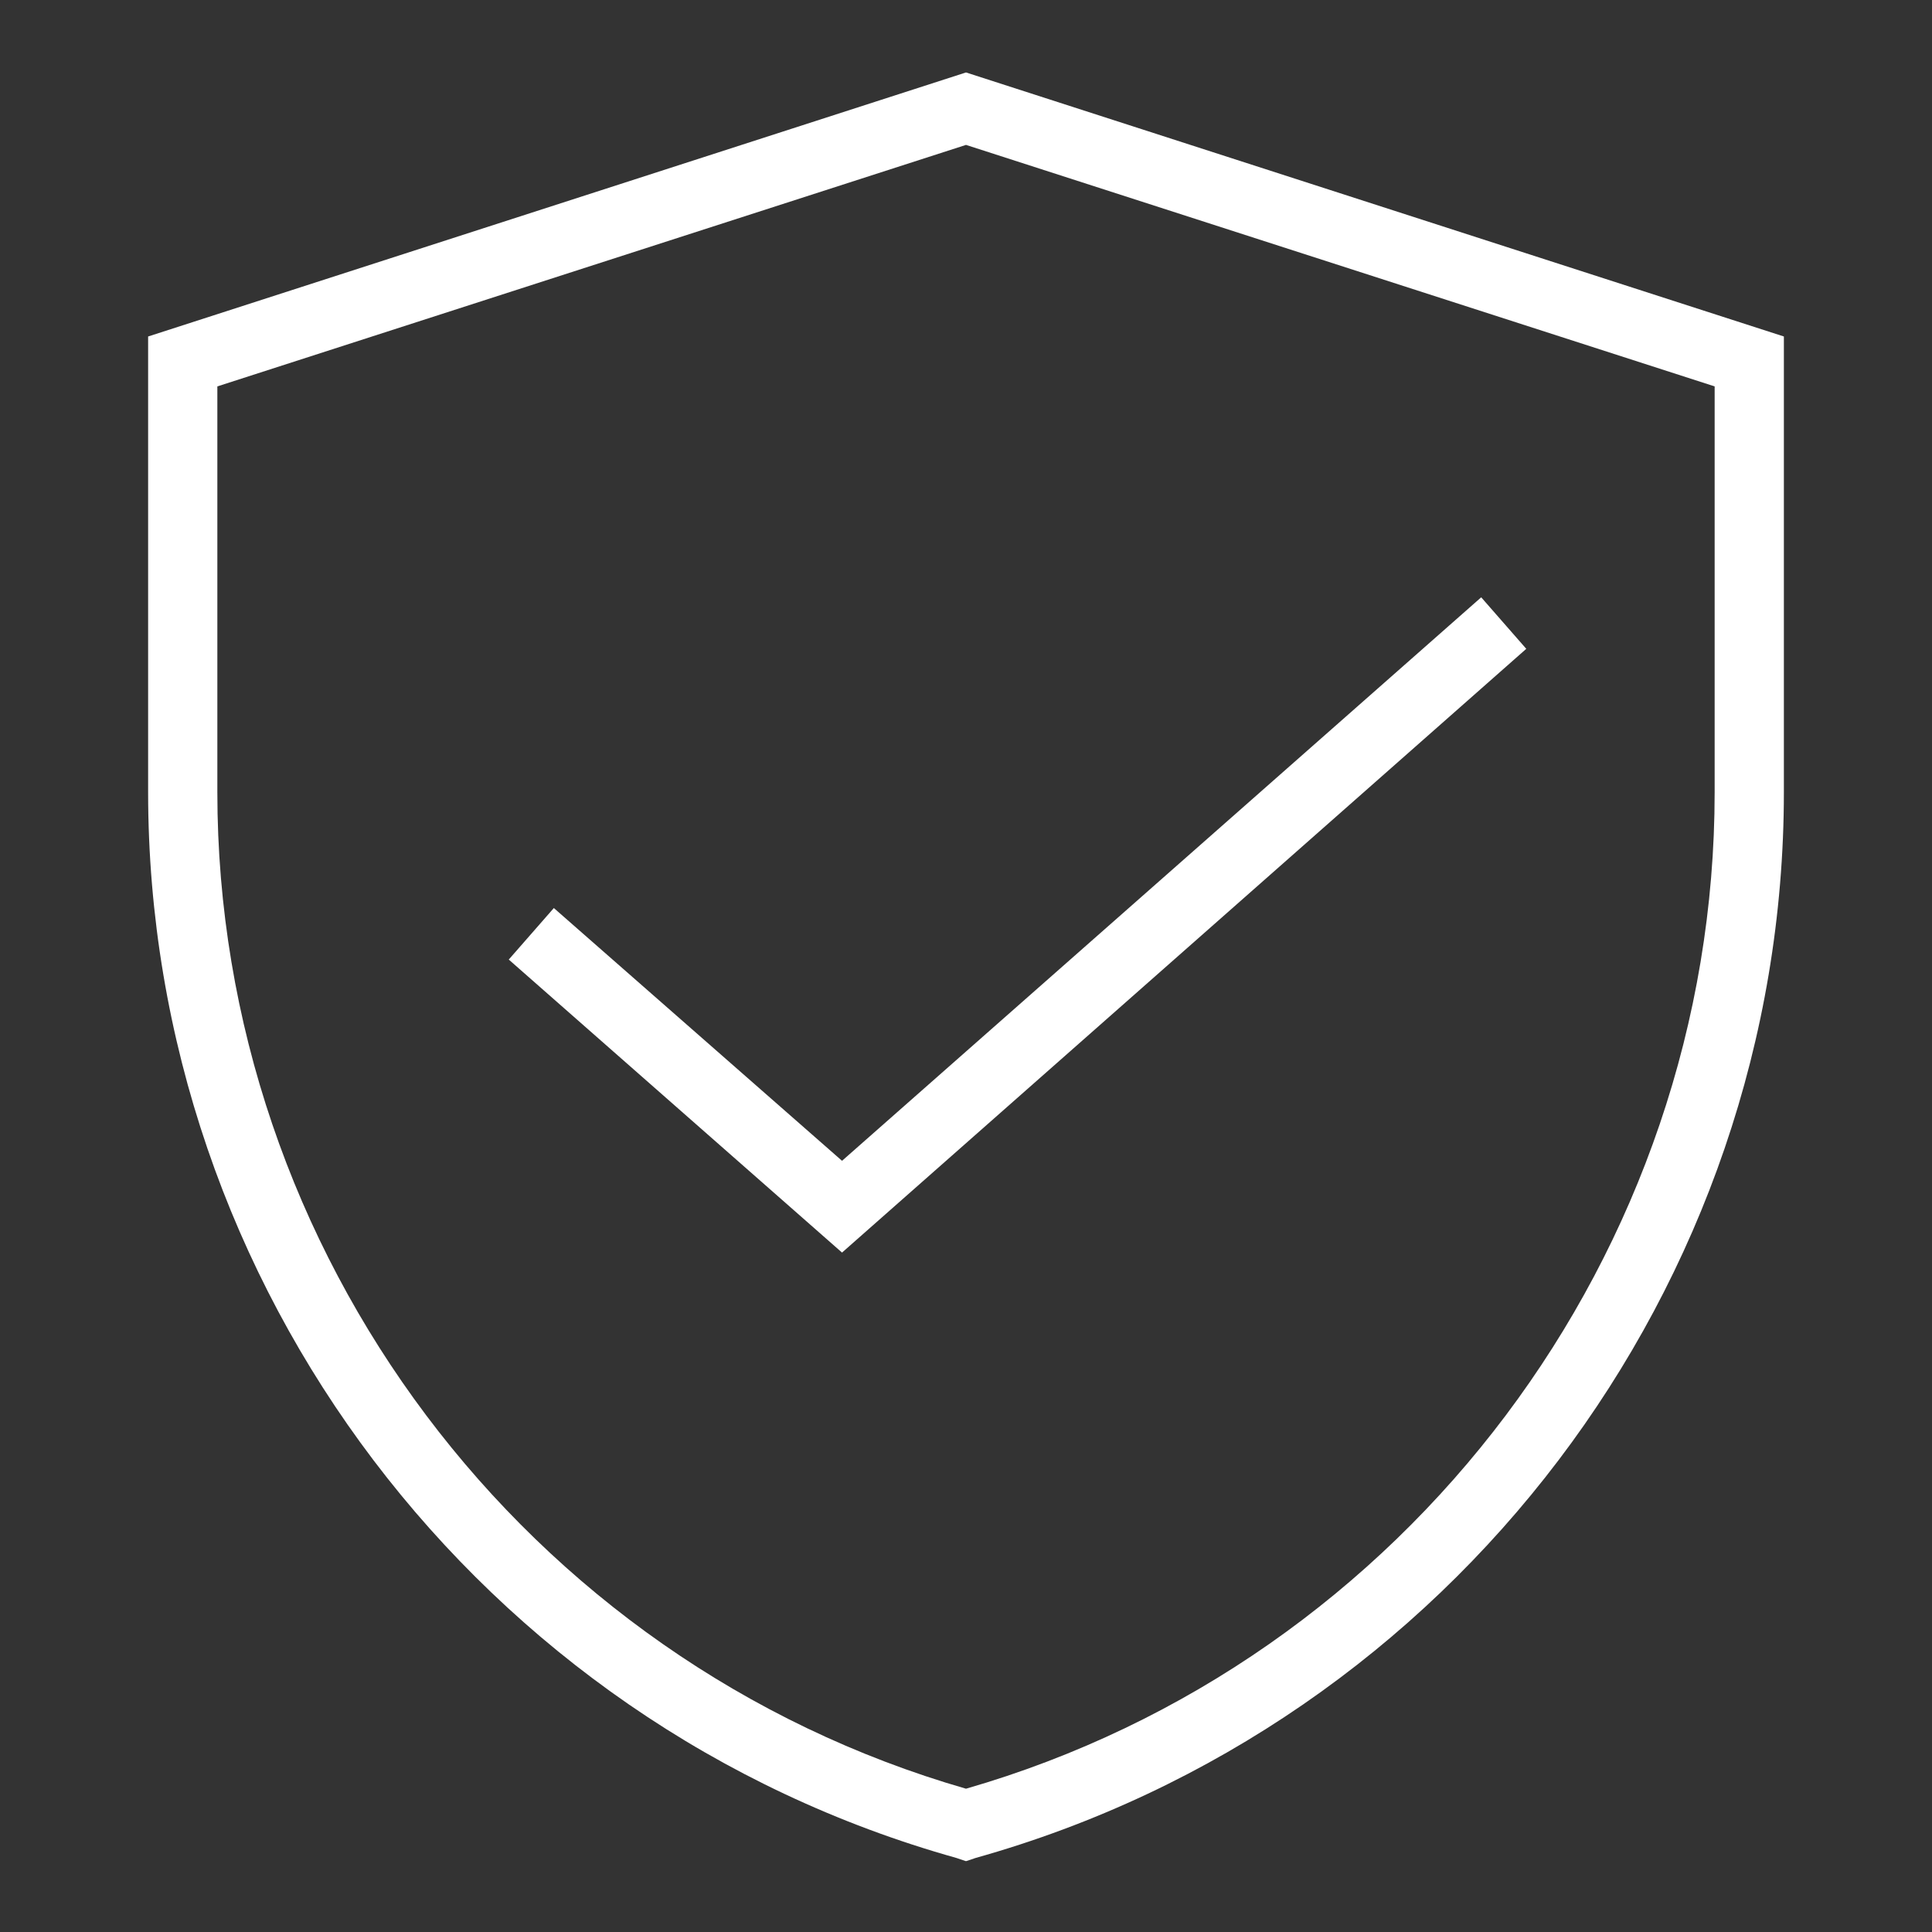
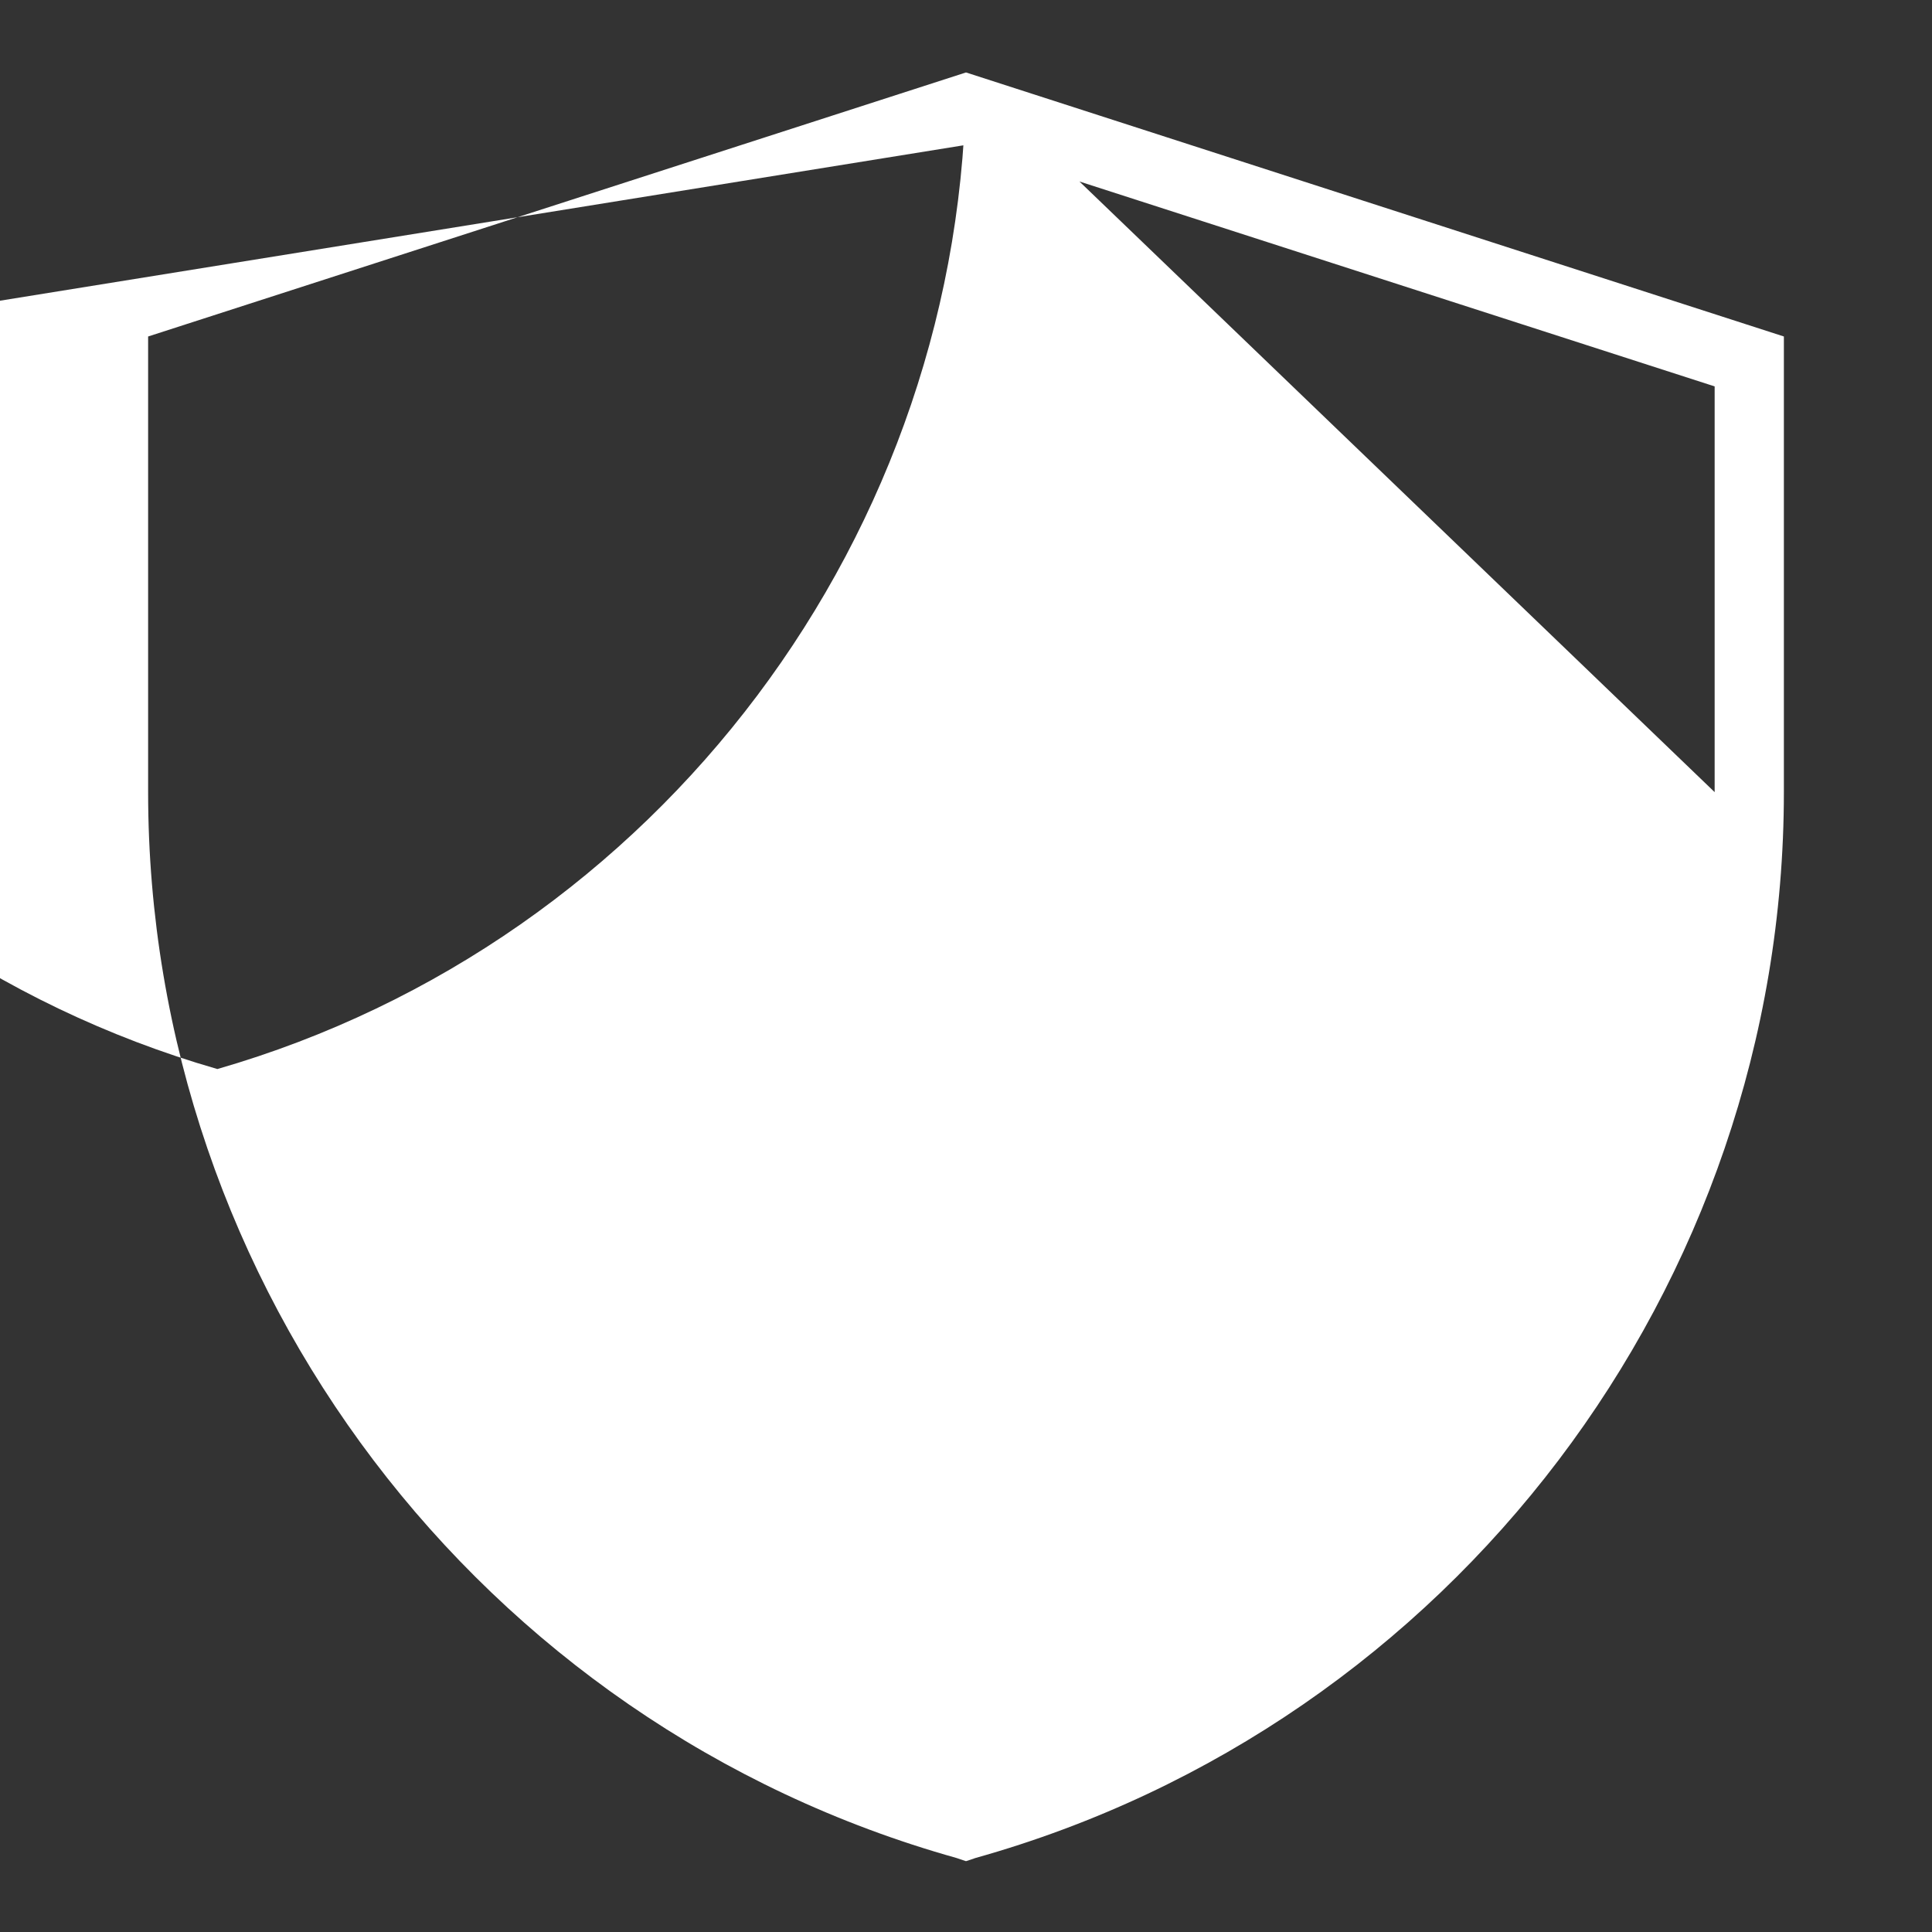
<svg xmlns="http://www.w3.org/2000/svg" id="Capa_1" x="0px" y="0px" viewBox="0 0 120 120" style="enable-background:new 0 0 120 120;" xml:space="preserve">
  <rect x="0" y="0" width="120" height="120" fill="#333333" stroke="none" />
  <style type="text/css">
	.st0{fill:#FFFFFF;}
</style>
  <g>
-     <path class="st0" d="M60,4.5L9.2,20.9v28.3c0,30.7,20.6,57.9,50.2,66.2l0.6,0.2l0.6-0.2c29.6-8.3,50.2-35.5,50.2-66.2V20.9L60,4.5z    M106.5,49.2c0,28.6-19.1,54-46.5,61.9c-27.4-7.9-46.5-33.3-46.5-61.9V24L60,9l46.5,15V49.2z" />
-     <polygon class="st0" points="34.4,56.4 31.6,59.6 52.3,77.8 94.8,40.3 92,37.1 52.3,72.1  " />
+     <path class="st0" d="M60,4.5L9.2,20.9v28.3c0,30.7,20.6,57.9,50.2,66.2l0.6,0.2l0.6-0.2c29.6-8.3,50.2-35.5,50.2-66.2V20.9L60,4.5z    c0,28.6-19.1,54-46.5,61.9c-27.4-7.9-46.5-33.3-46.5-61.9V24L60,9l46.5,15V49.2z" />
  </g>
</svg>